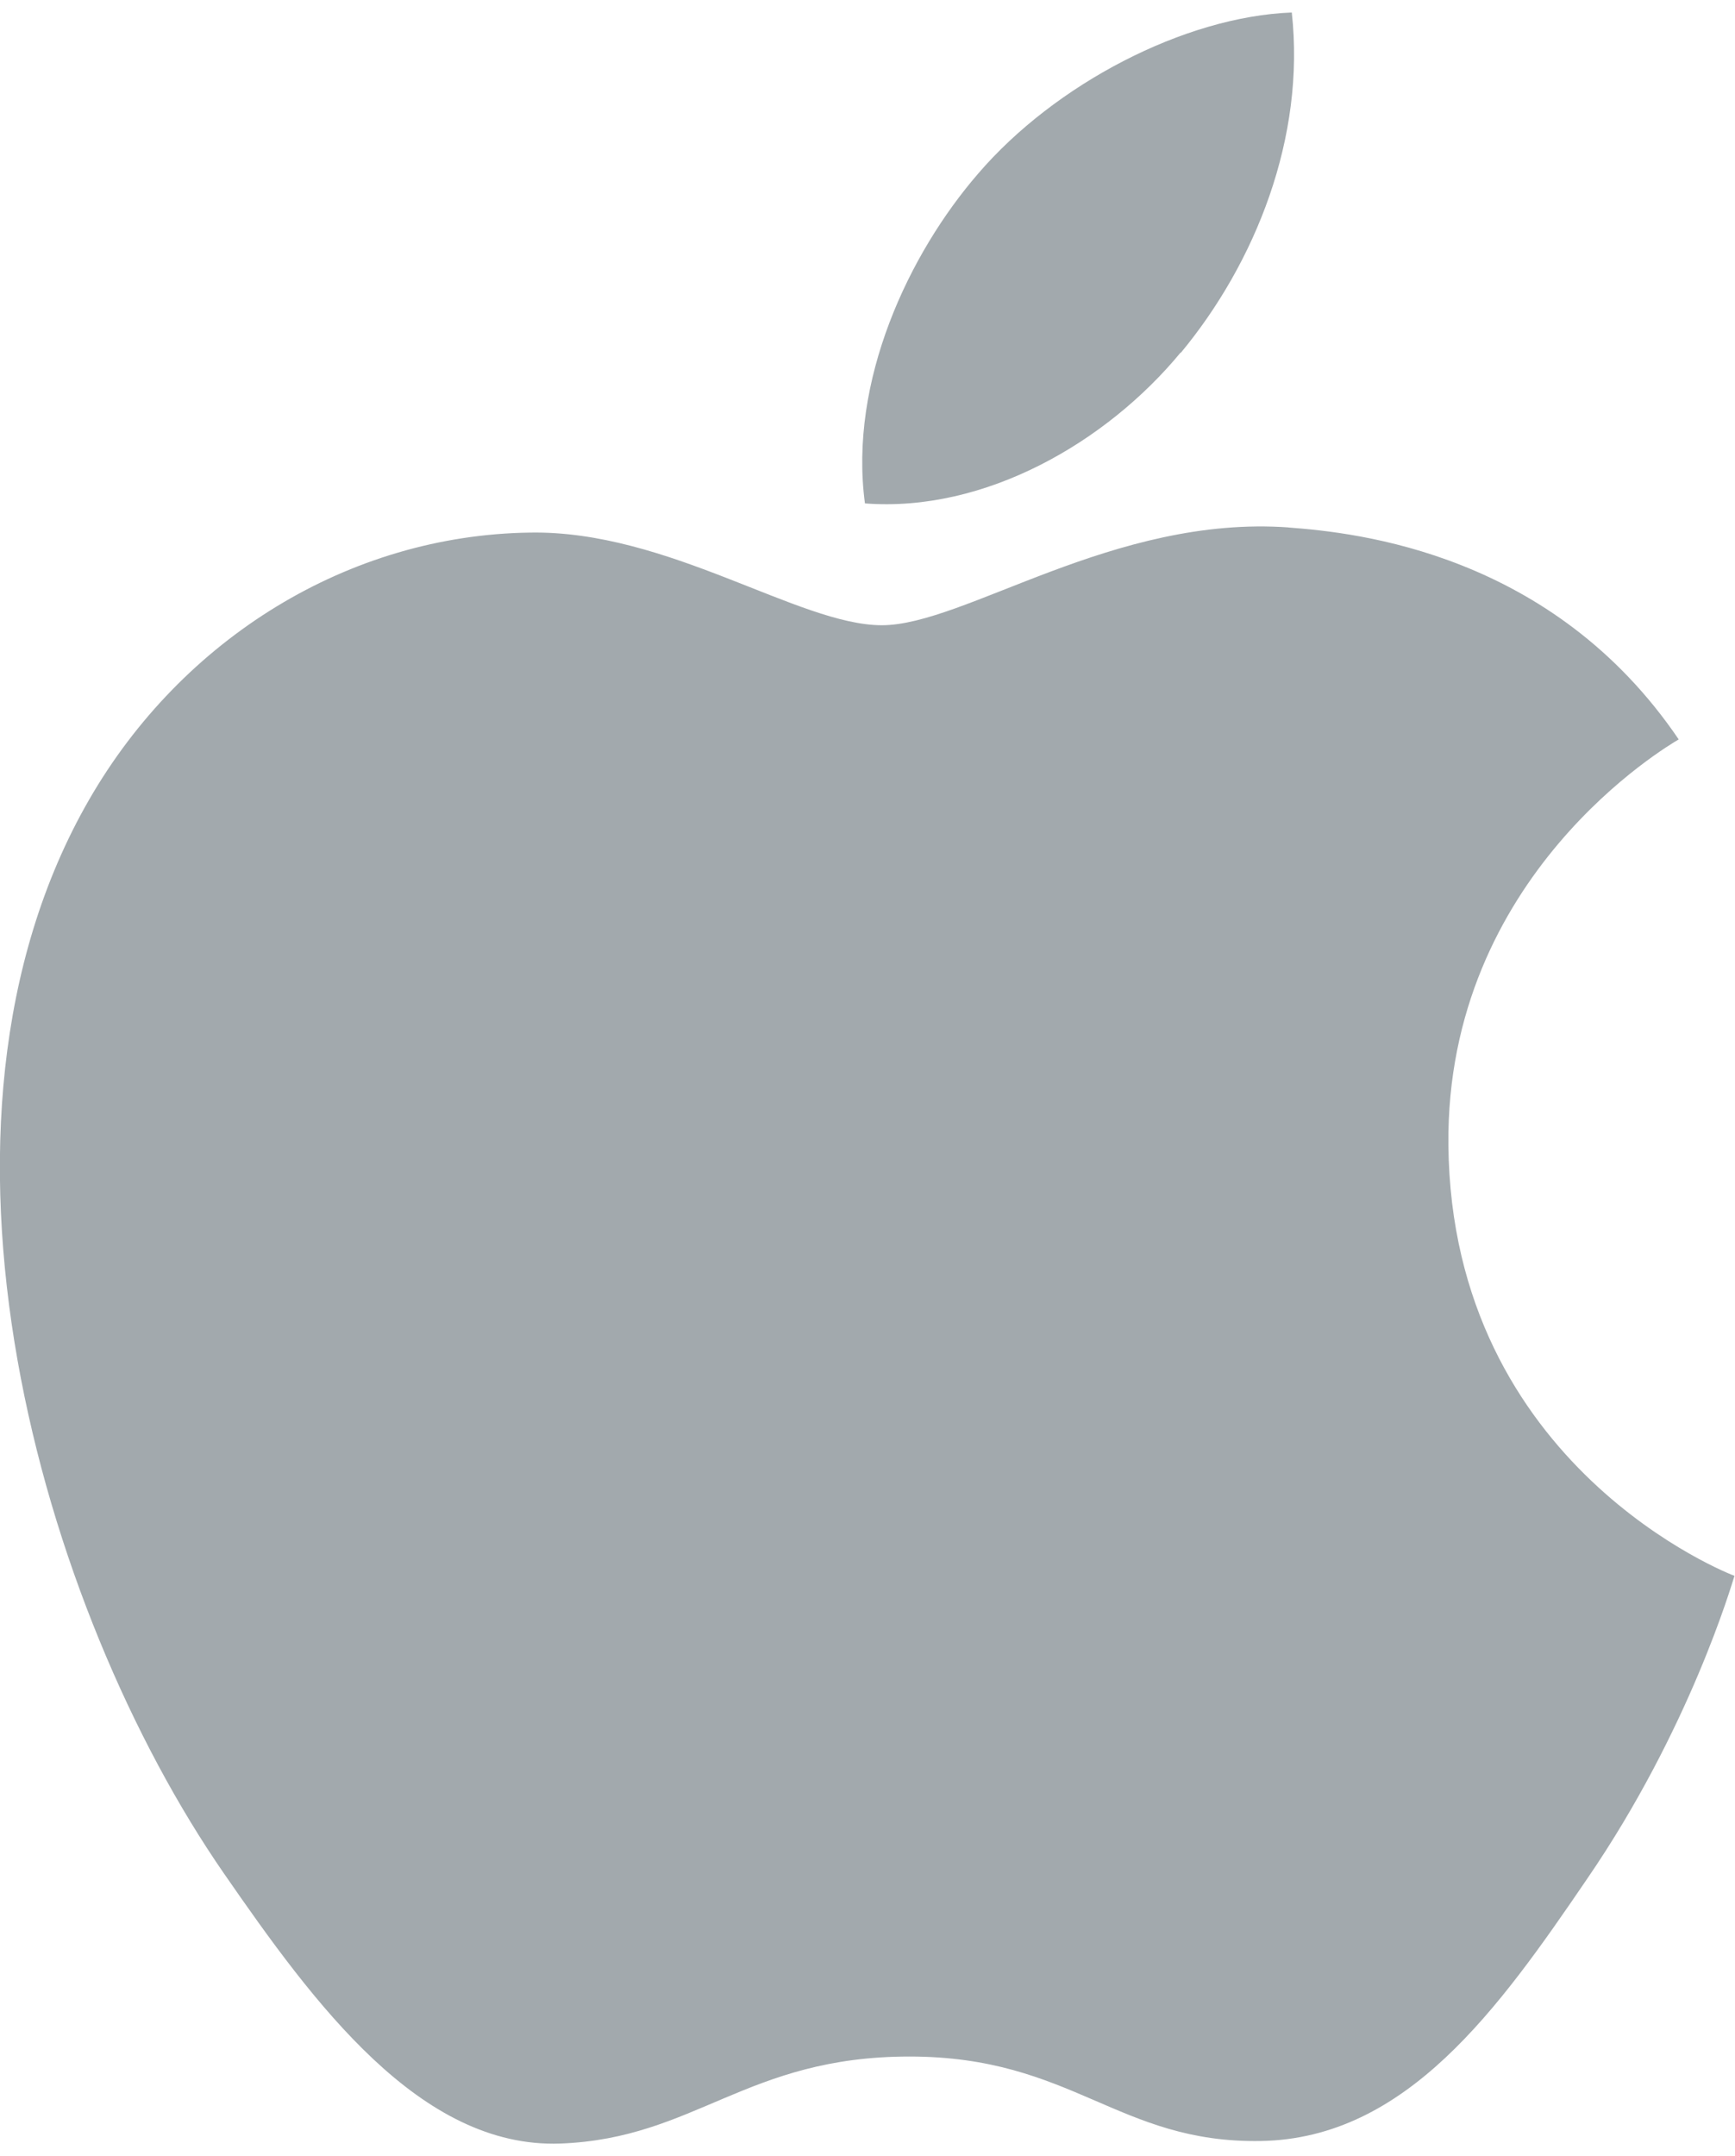
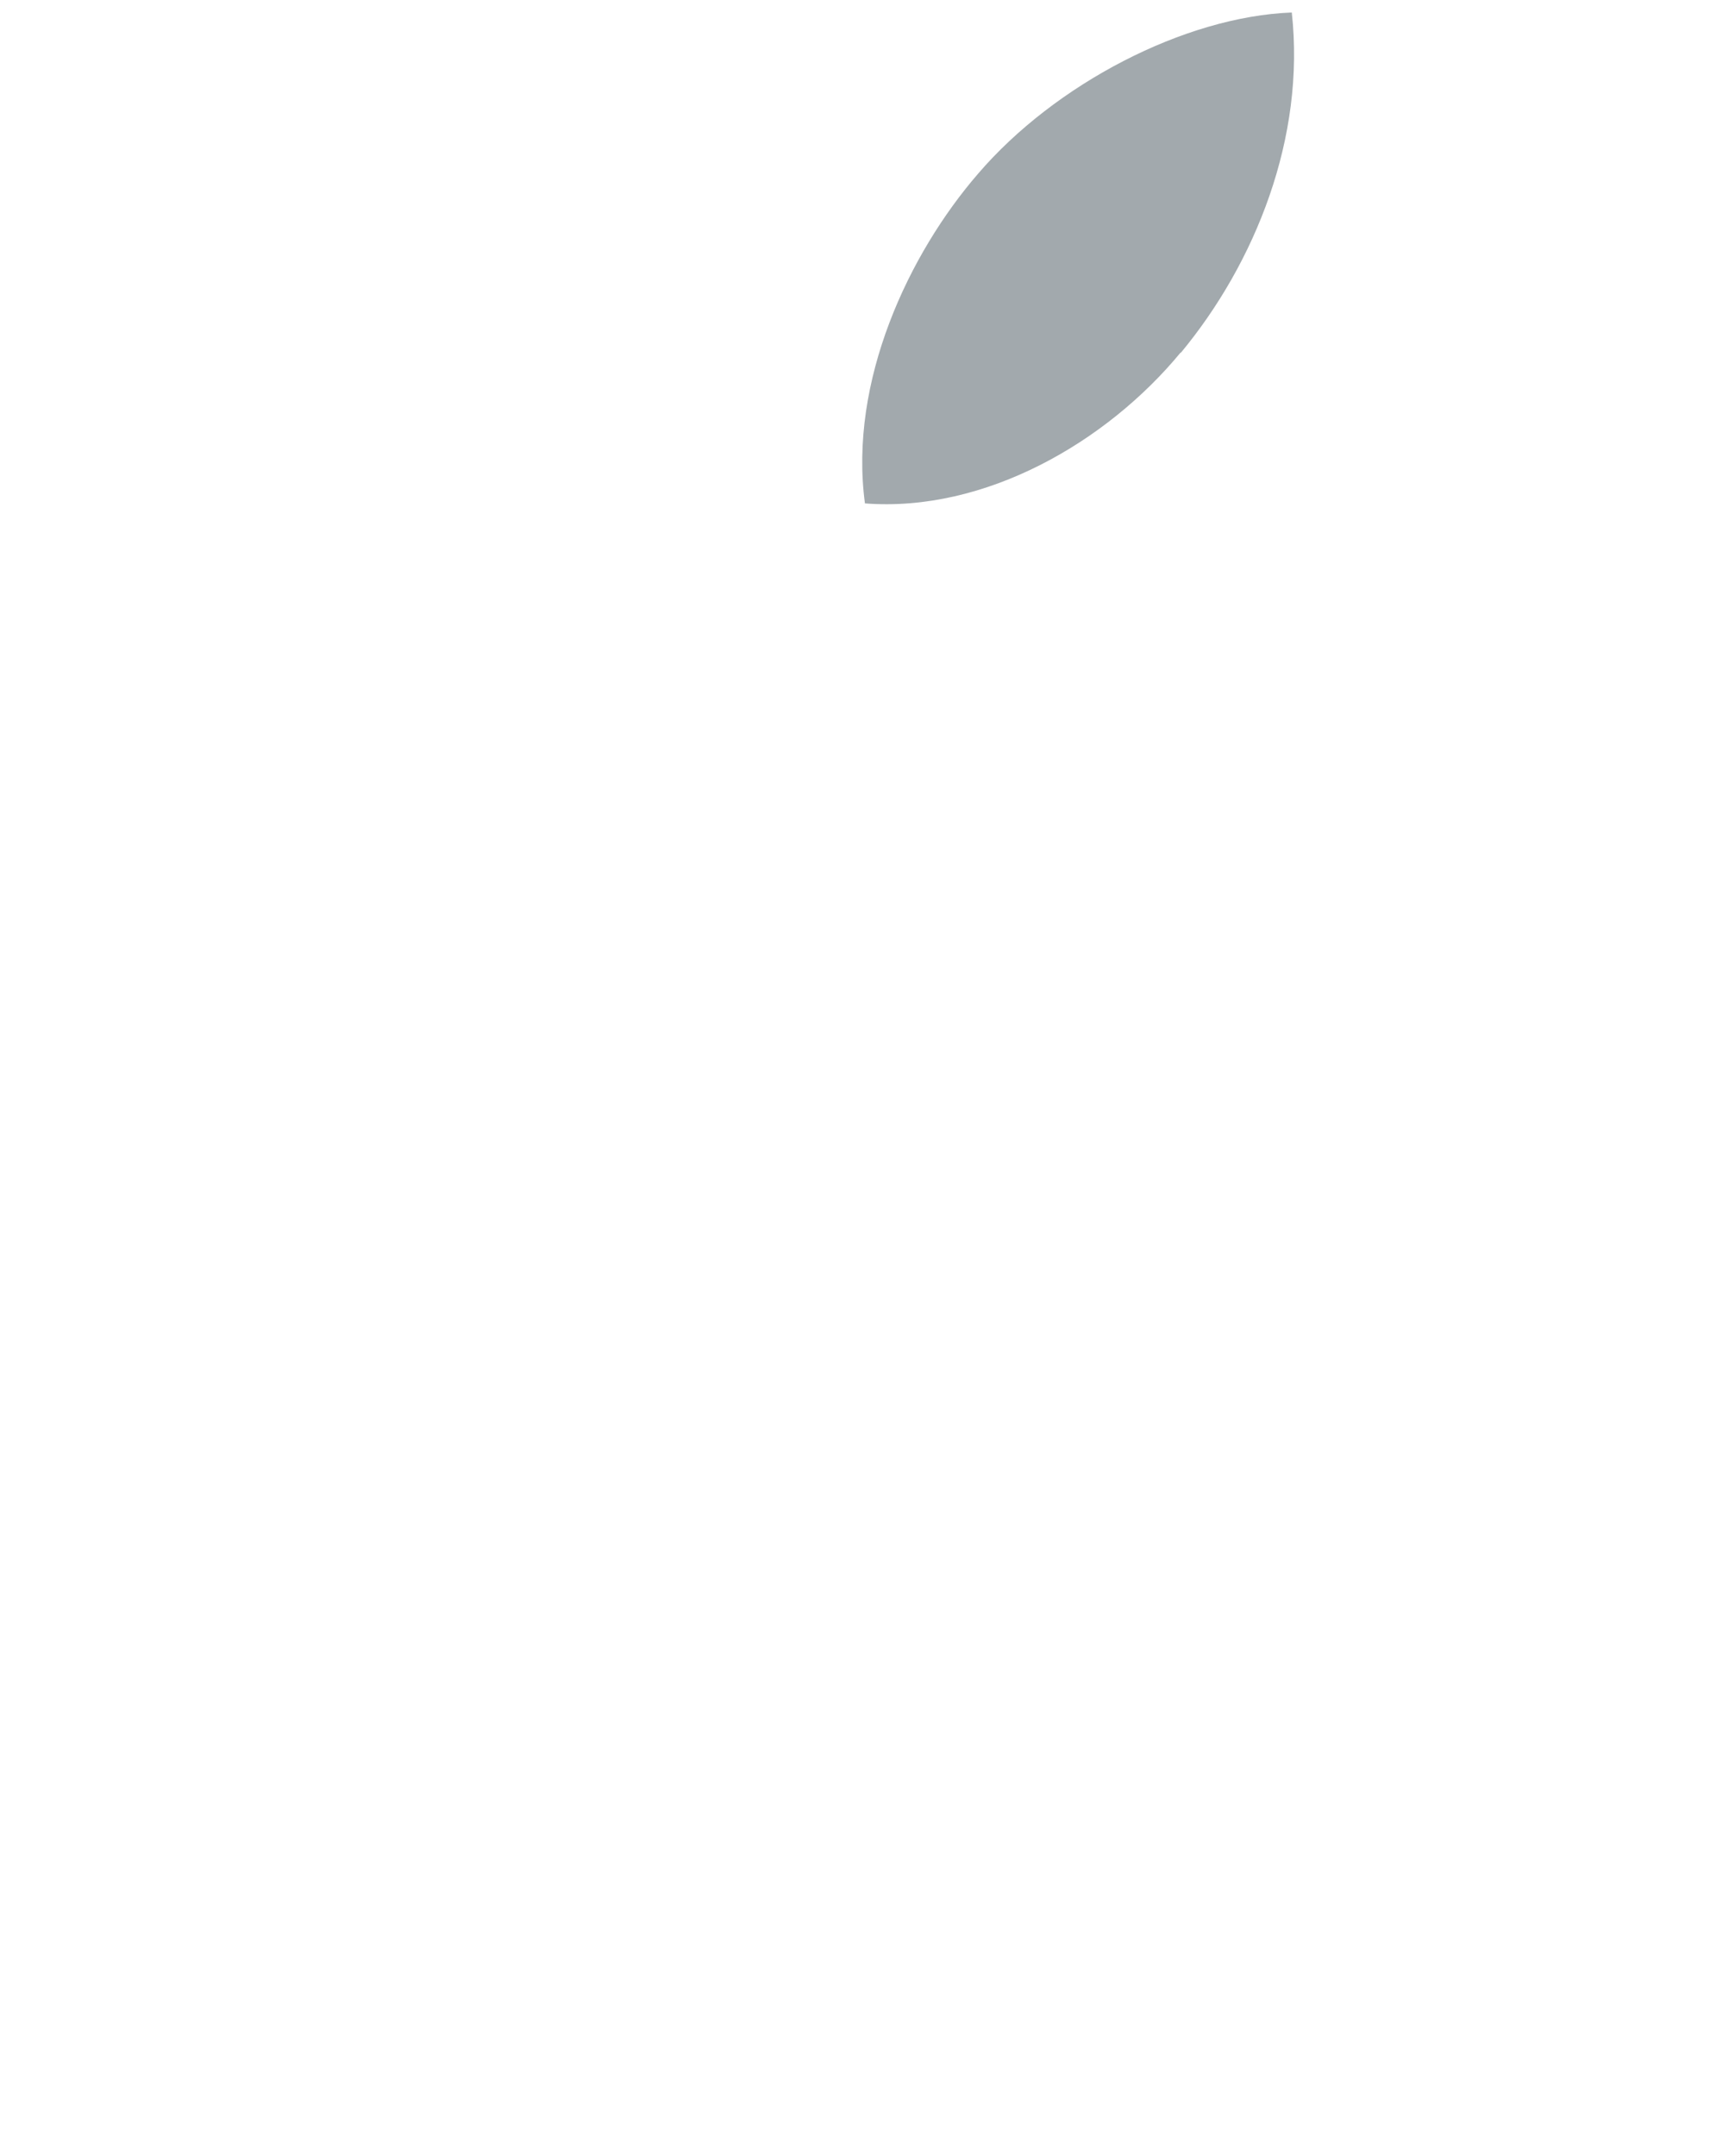
<svg xmlns="http://www.w3.org/2000/svg" id="Isolation_Mode63e18bdb8cb88" viewBox="0 0 33.9 41.63" aria-hidden="true" width="33px" height="41px">
  <defs>
    <linearGradient class="cerosgradient" data-cerosgradient="true" id="CerosGradient_id85e7ce191" gradientUnits="userSpaceOnUse" x1="50%" y1="100%" x2="50%" y2="0%">
      <stop offset="0%" stop-color="#d1d1d1" />
      <stop offset="100%" stop-color="#d1d1d1" />
    </linearGradient>
    <linearGradient />
    <style>.cls-1-63e18bdb8cb88{fill:#a2a9ad;}</style>
  </defs>
-   <path class="cls-1-63e18bdb8cb88" d="M25.19,10.06c-3.43-.25-6.34,1.91-7.96,1.91s-4.18-1.86-6.88-1.81c-3.53,.05-6.79,2.06-8.61,5.22-3.67,6.37-.94,15.81,2.64,20.98,1.75,2.53,3.83,5.37,6.57,5.27,2.64-.1,3.63-1.7,6.82-1.7s4.08,1.7,6.87,1.65c2.84-.05,4.64-2.58,6.37-5.12,2.01-2.93,2.83-5.77,2.88-5.92-.06-.02-5.53-2.12-5.59-8.42-.05-5.27,4.3-7.8,4.5-7.92-2.47-3.64-6.28-4.04-7.63-4.14" />
  <path class="cls-1-63e18bdb8cb88" d="M23.07,6.65c1.46-1.76,2.44-4.21,2.17-6.65-2.1,.08-4.63,1.4-6.13,3.15-1.35,1.56-2.53,4.05-2.21,6.44,2.34,.18,4.72-1.19,6.17-2.95" />
</svg>